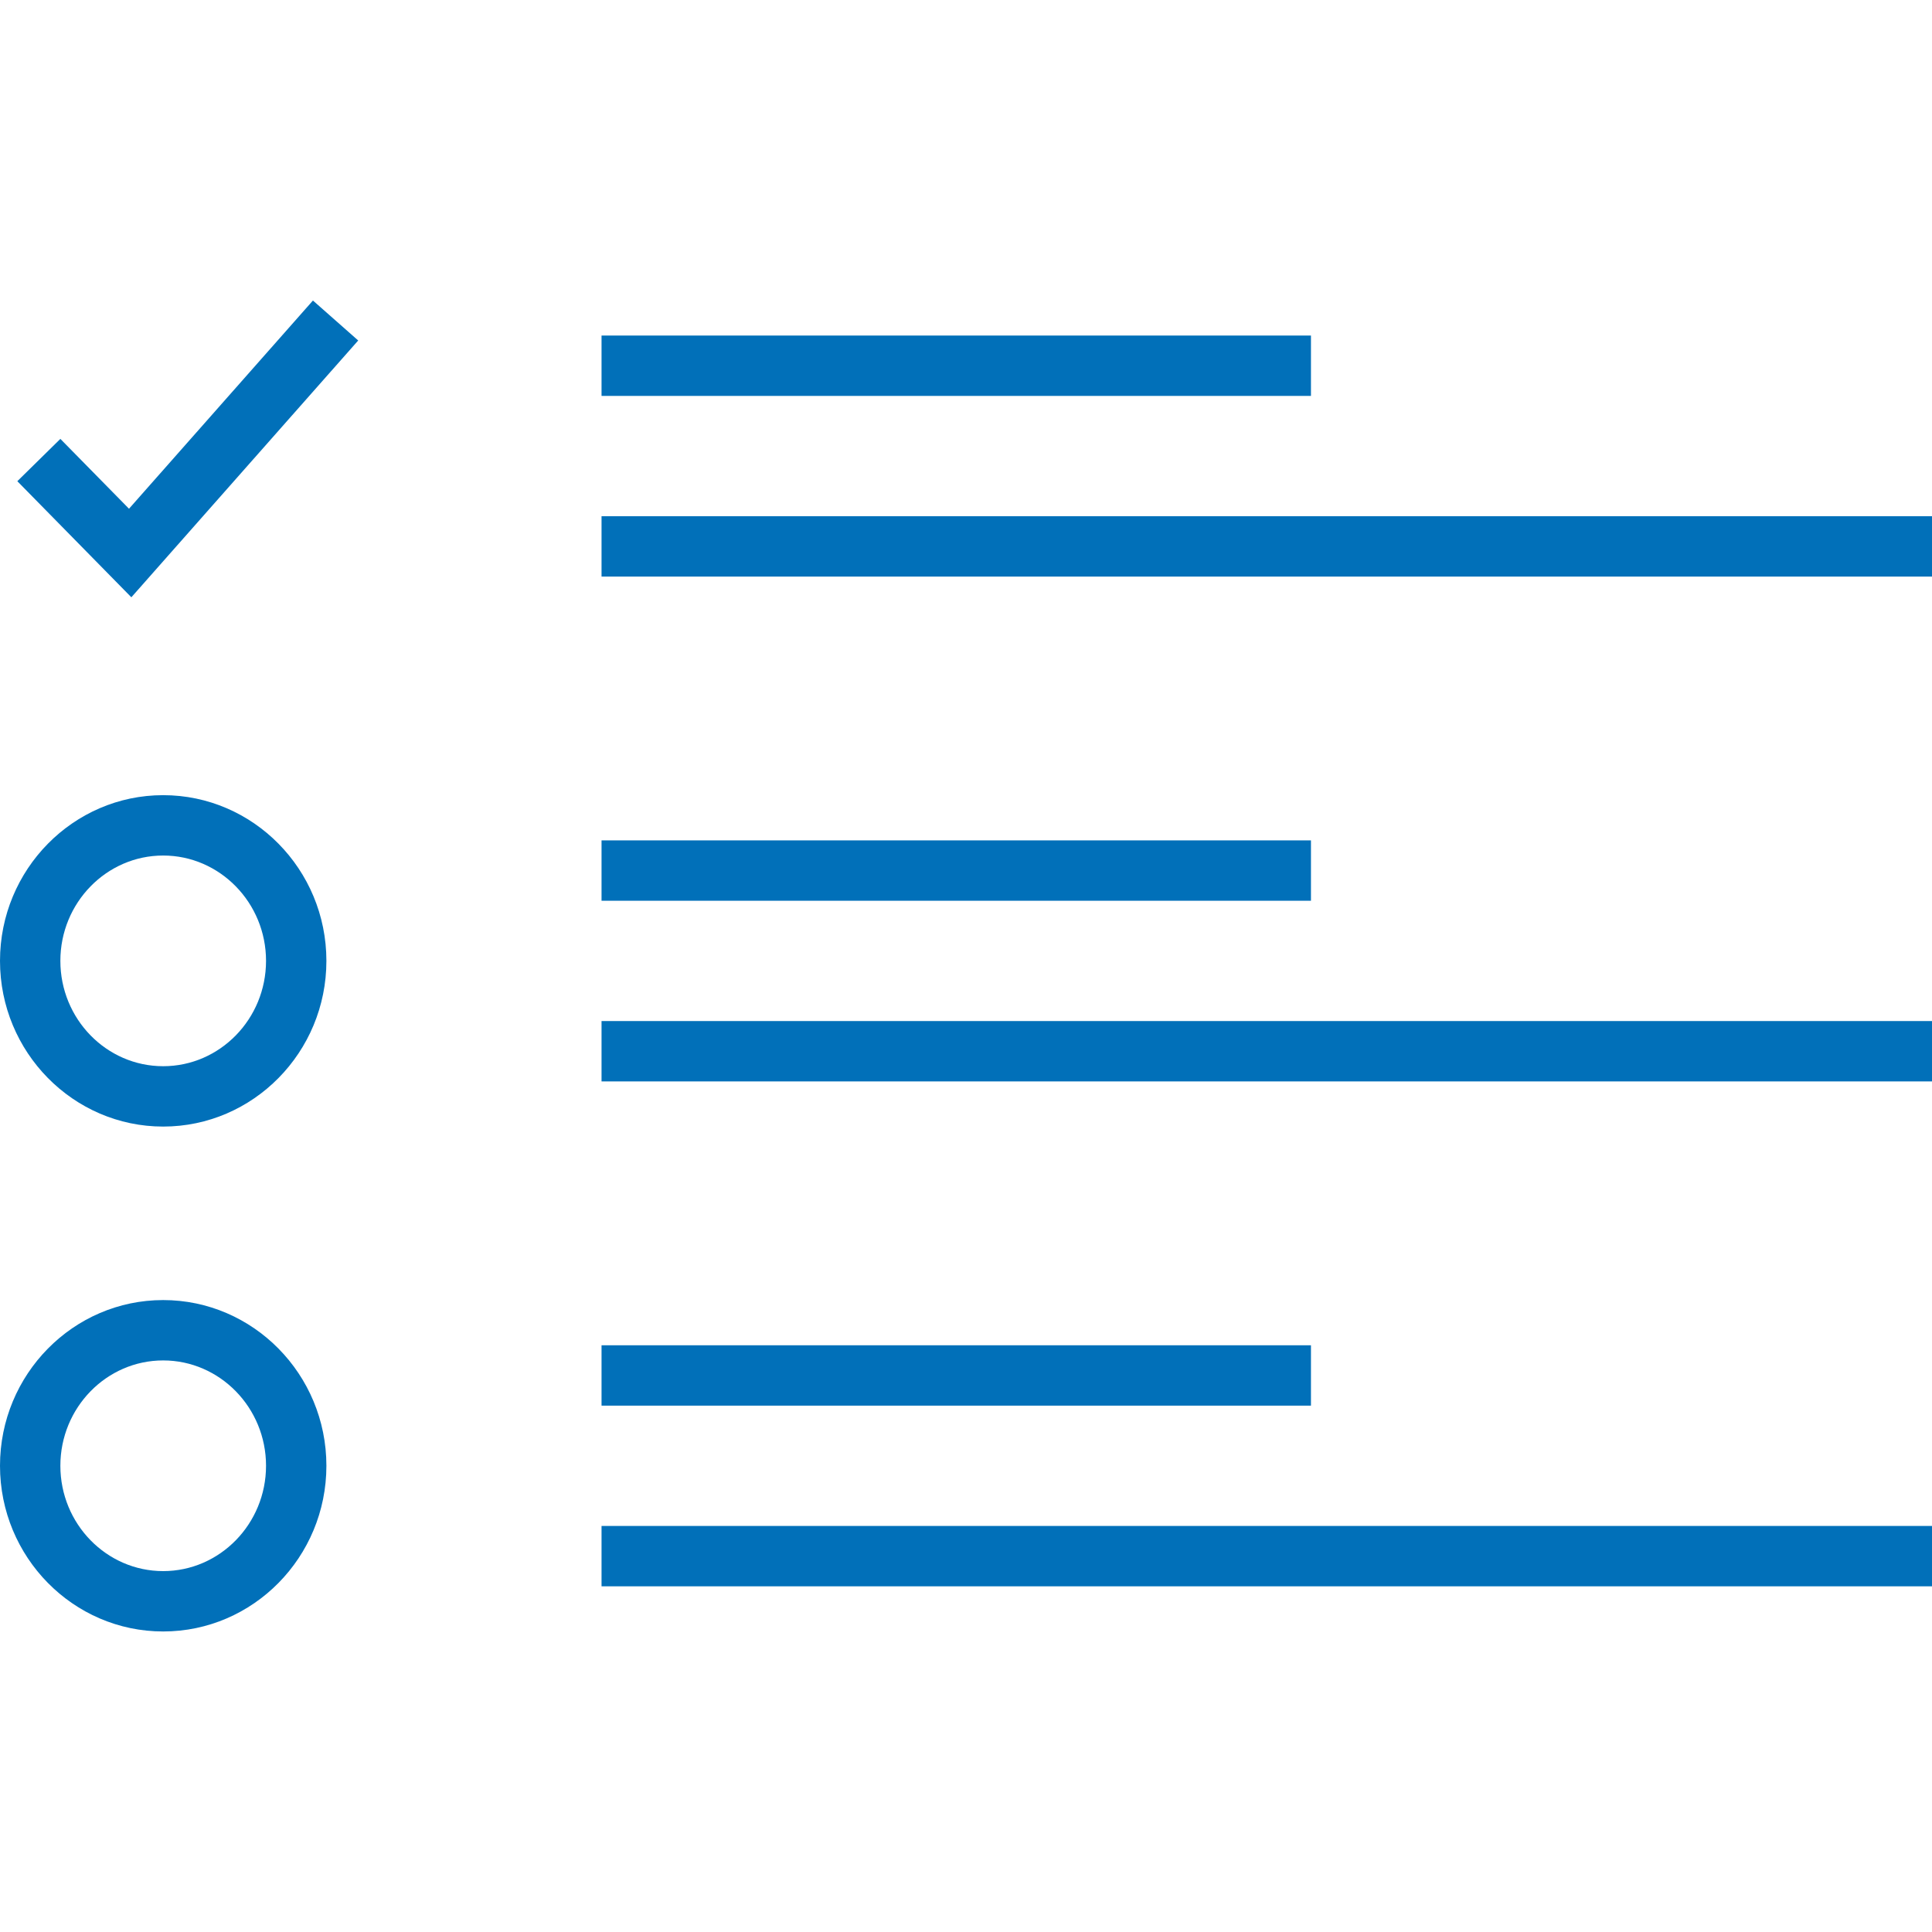
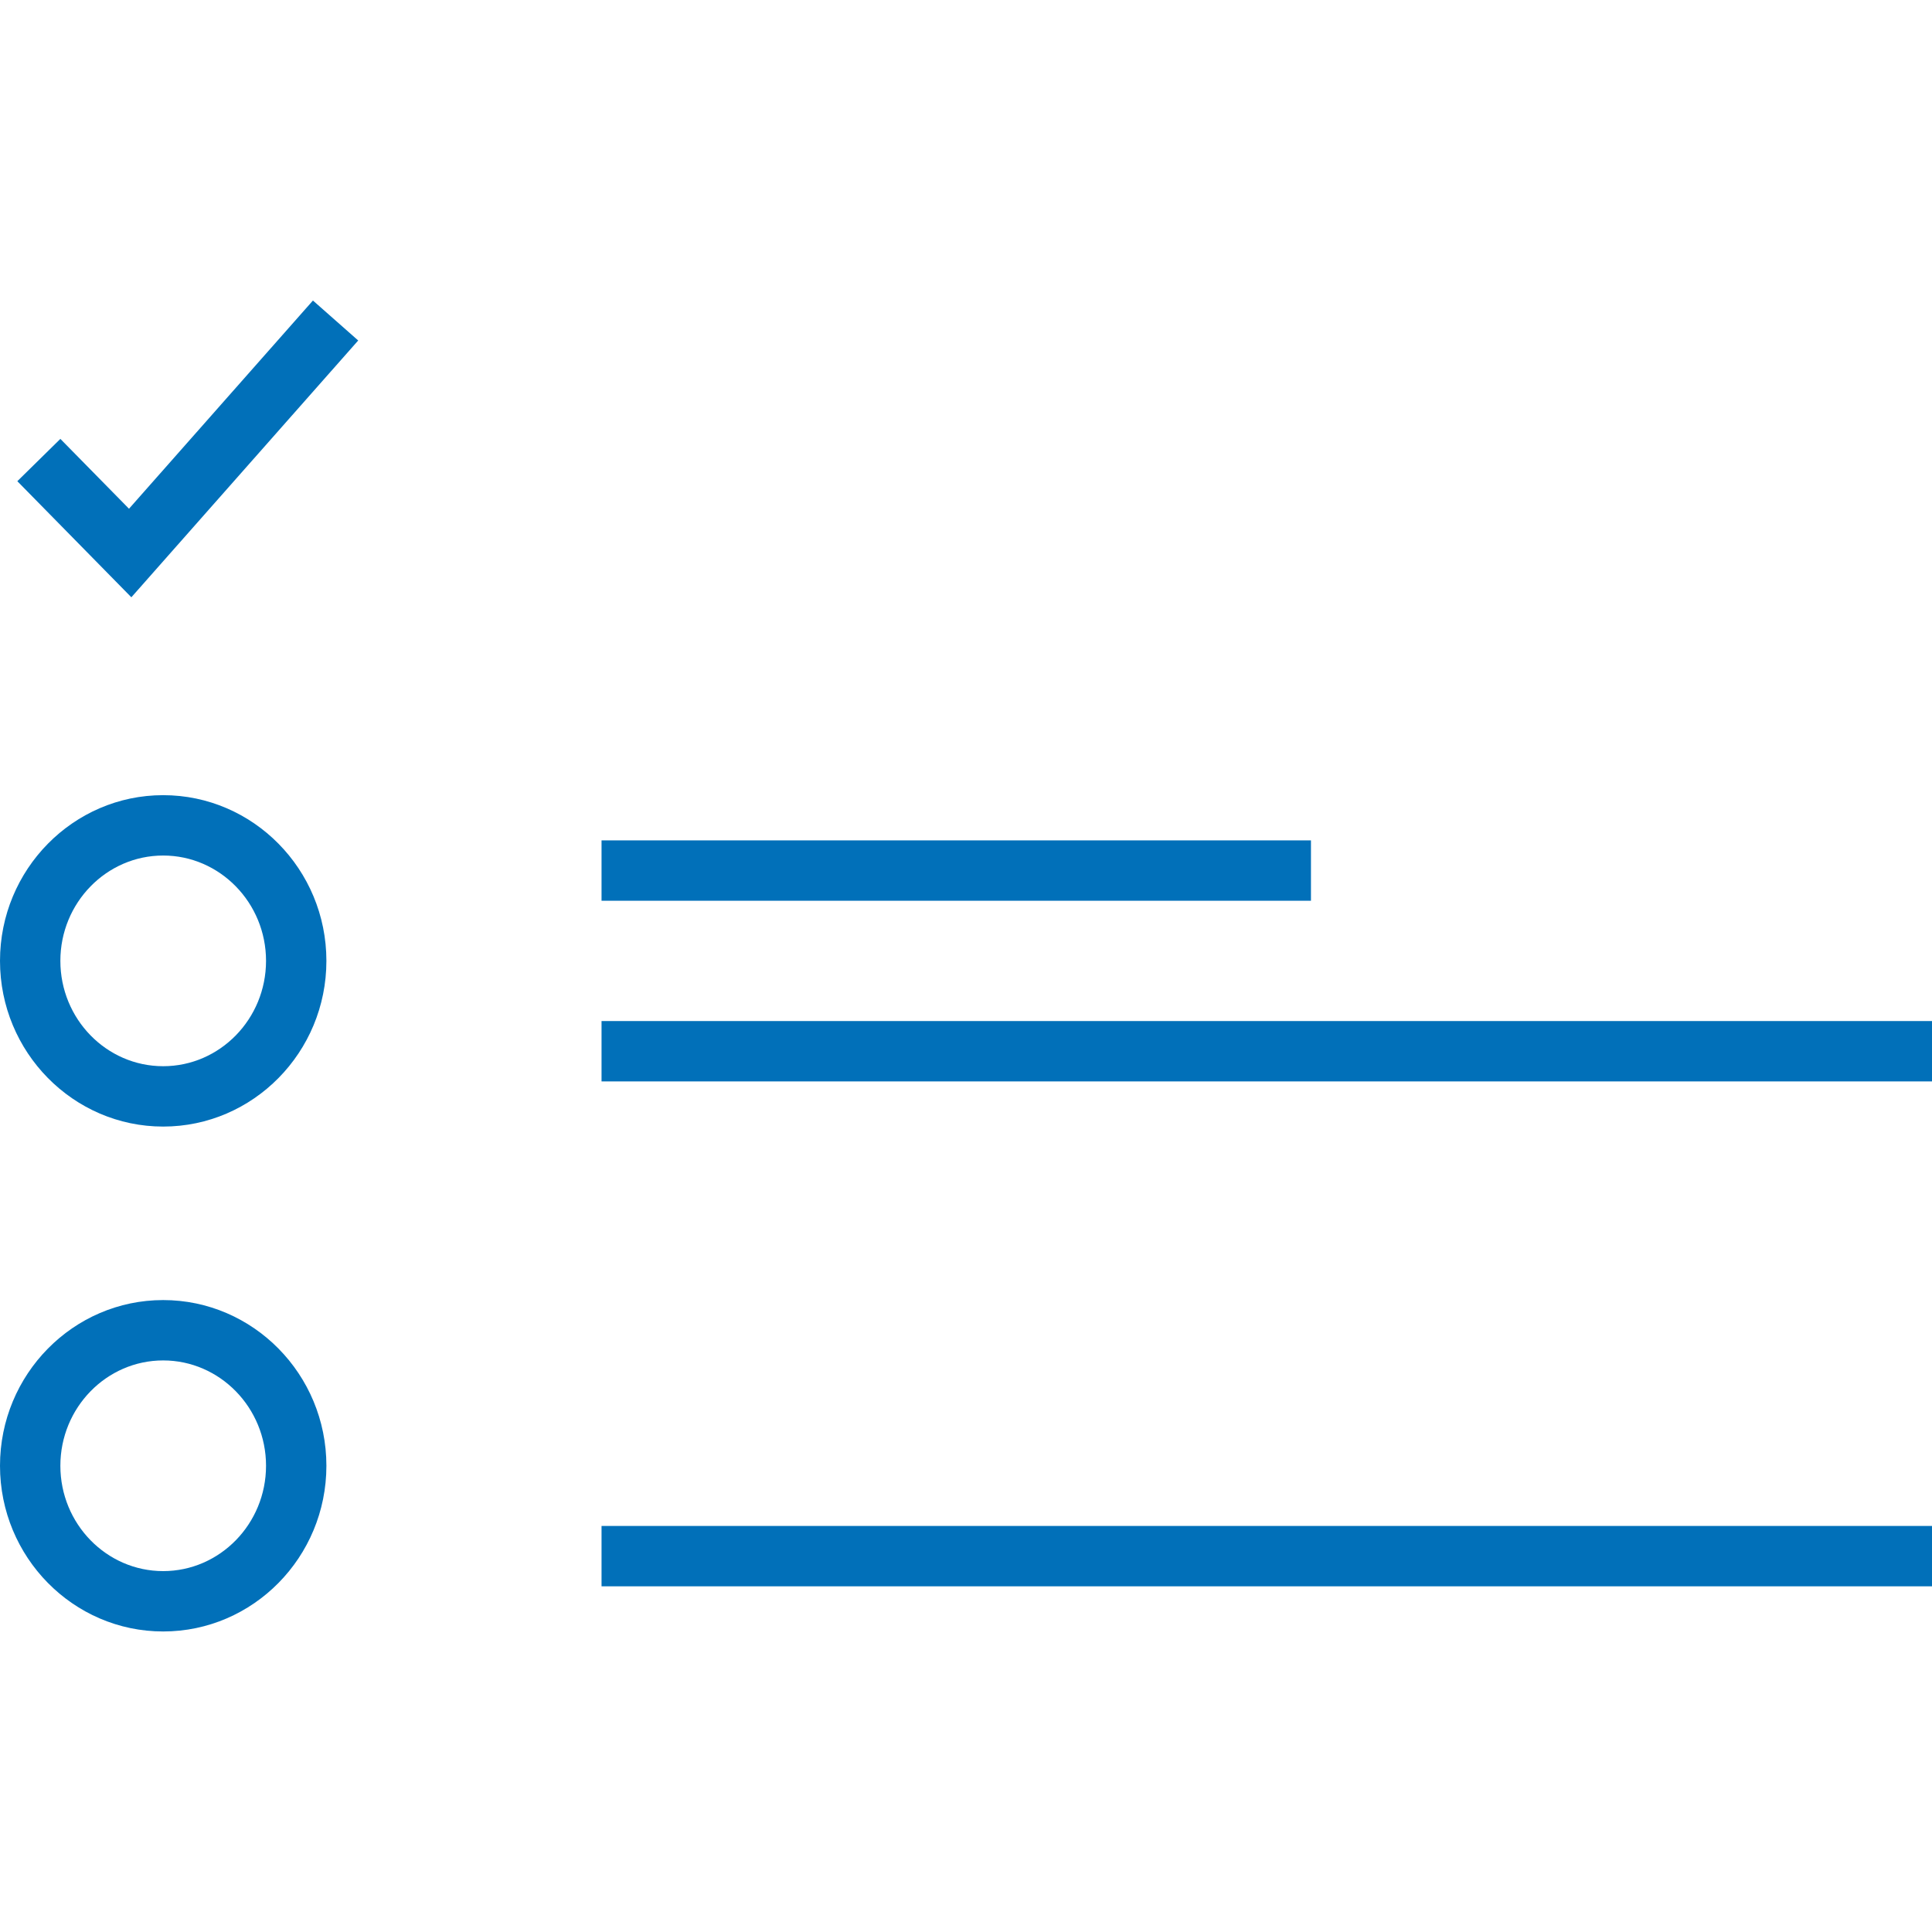
<svg xmlns="http://www.w3.org/2000/svg" id="SvgjsSvg1019" width="288" height="288" version="1.1">
  <defs id="SvgjsDefs1020" />
  <g id="SvgjsG1021">
    <svg enable-background="new 0 0 512.08 512.08" viewBox="0 0 512.08 512.08" width="288" height="288">
      <polygon points="82.944 79.656 34.192 134.84 16 116.328 4.592 127.544 34.816 158.312 94.944 90.248" fill="#0170b9" class="color000 svgShape" />
-       <rect width="188.032" height="16" x="159.44" y="88.936" fill="#0170b9" class="color000 svgShape" />
-       <rect width="352.64" height="16" x="159.44" y="136.824" fill="#0170b9" class="color000 svgShape" />
      <rect width="188.032" height="16" x="159.44" y="222.744" fill="#0170b9" class="color000 svgShape" />
      <rect width="352.64" height="16" x="159.44" y="270.632" fill="#0170b9" class="color000 svgShape" />
-       <rect width="188.032" height="16" x="159.44" y="356.568" fill="#0170b9" class="color000 svgShape" />
      <rect width="352.64" height="16" x="159.44" y="404.456" fill="#0170b9" class="color000 svgShape" />
      <path d="M43.248 210.76C19.408 210.76 0 230.472 0 254.68c0 24.208 19.408 43.92 43.248 43.92 23.856 0 43.264-19.696 43.264-43.92C86.512 230.456 67.104 210.76 43.248 210.76zM43.248 282.6C28.208 282.6 16 270.072 16 254.68c0-15.392 12.224-27.92 27.248-27.92 15.024 0 27.264 12.528 27.264 27.92C70.512 270.072 58.288 282.6 43.248 282.6zM43.248 344.584C19.408 344.584 0 364.28 0 388.504s19.408 43.92 43.248 43.92c23.856 0 43.264-19.696 43.264-43.92S67.104 344.584 43.248 344.584zM43.248 416.424c-15.024 0-27.248-12.528-27.248-27.92 0-15.392 12.224-27.92 27.248-27.92 15.024 0 27.264 12.528 27.264 27.92C70.512 403.896 58.272 416.424 43.248 416.424z" fill="#0170b9" class="color000 svgShape" />
    </svg>
  </g>
</svg>